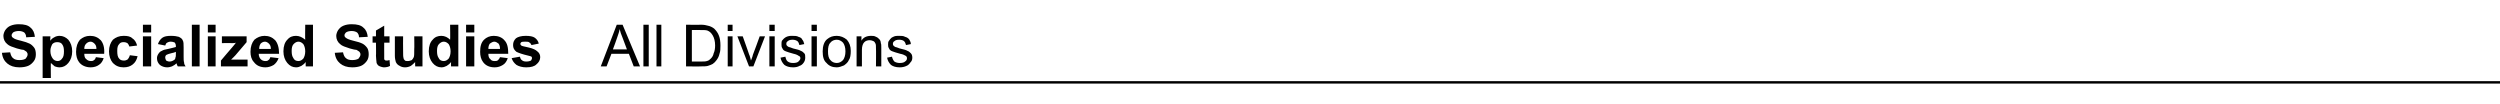
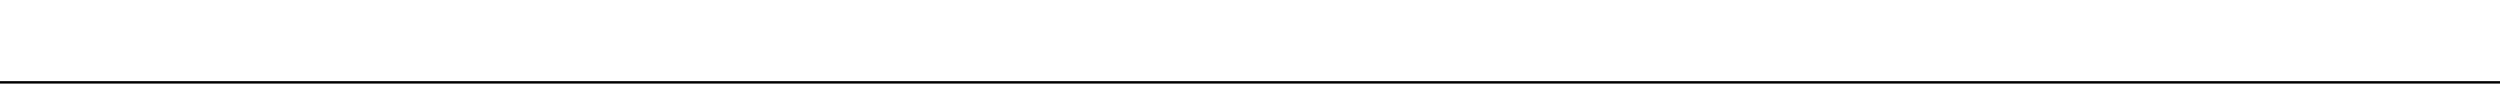
<svg xmlns="http://www.w3.org/2000/svg" version="1.1" width="516px" height="21.5px" viewBox="0 -5 516 21.5" style="top:-5px">
  <desc>Specialized Studies All Divisions</desc>
  <defs />
  <g class="svg-textframe-paragraphrules">
    <line class="svg-paragraph-rulebelow" y1="12" y2="12" x1="0" x2="516" stroke="#000" stroke-width="0.5" />
  </g>
  <g id="Polygon27970">
-     <path d="M 0.4 5.9 C 0.4 5.9 2.1 5.8 2.1 5.8 C 2.2 6.3 2.4 6.8 2.7 7 C 3 7.3 3.5 7.4 4 7.4 C 4.6 7.4 5 7.3 5.3 7.1 C 5.5 6.8 5.7 6.6 5.7 6.2 C 5.7 6 5.6 5.9 5.5 5.7 C 5.4 5.6 5.2 5.5 4.9 5.3 C 4.7 5.3 4.2 5.2 3.5 5 C 2.6 4.7 1.9 4.5 1.5 4.1 C 1 3.7 0.7 3.1 0.7 2.4 C 0.7 2 0.9 1.5 1.1 1.2 C 1.4 0.8 1.7 0.5 2.2 0.3 C 2.7 0.1 3.2 0 3.9 0 C 5 0 5.8 0.2 6.3 0.7 C 6.9 1.2 7.1 1.8 7.2 2.6 C 7.2 2.6 5.4 2.7 5.4 2.7 C 5.4 2.2 5.2 1.9 5 1.7 C 4.7 1.5 4.3 1.4 3.9 1.4 C 3.4 1.4 3 1.5 2.7 1.7 C 2.5 1.9 2.4 2.1 2.4 2.3 C 2.4 2.5 2.5 2.7 2.7 2.8 C 2.9 3 3.4 3.2 4.3 3.4 C 5.1 3.6 5.7 3.8 6.1 4 C 6.5 4.2 6.8 4.5 7.1 4.9 C 7.3 5.2 7.4 5.7 7.4 6.2 C 7.4 6.7 7.3 7.2 7 7.6 C 6.7 8 6.3 8.4 5.8 8.6 C 5.3 8.8 4.7 8.9 4 8.9 C 2.9 8.9 2.1 8.6 1.5 8.1 C 0.9 7.6 0.5 6.9 0.4 5.9 Z M 8.8 2.5 L 10.4 2.5 C 10.4 2.5 10.35 3.43 10.4 3.4 C 10.6 3.1 10.8 2.9 11.2 2.7 C 11.5 2.5 11.9 2.4 12.3 2.4 C 13 2.4 13.6 2.7 14.1 3.2 C 14.6 3.8 14.9 4.6 14.9 5.6 C 14.9 6.6 14.6 7.4 14.1 8 C 13.6 8.6 13 8.9 12.3 8.9 C 11.9 8.9 11.6 8.8 11.3 8.7 C 11.1 8.5 10.8 8.3 10.5 8 C 10.46 7.97 10.5 11.1 10.5 11.1 L 8.8 11.1 L 8.8 2.5 Z M 10.4 5.5 C 10.4 6.2 10.6 6.7 10.9 7.1 C 11.1 7.4 11.5 7.6 11.9 7.6 C 12.3 7.6 12.6 7.4 12.8 7.1 C 13.1 6.8 13.2 6.3 13.2 5.6 C 13.2 4.9 13.1 4.5 12.8 4.1 C 12.6 3.8 12.2 3.7 11.8 3.7 C 11.4 3.7 11.1 3.8 10.8 4.1 C 10.6 4.5 10.4 4.9 10.4 5.5 Z M 19.8 6.8 C 19.8 6.8 21.4 7 21.4 7 C 21.2 7.6 20.9 8.1 20.4 8.4 C 20 8.7 19.4 8.9 18.7 8.9 C 17.7 8.9 16.8 8.5 16.3 7.8 C 15.9 7.3 15.7 6.5 15.7 5.7 C 15.7 4.6 16 3.8 16.5 3.2 C 17.1 2.7 17.7 2.4 18.6 2.4 C 19.5 2.4 20.2 2.7 20.8 3.3 C 21.3 3.9 21.6 4.8 21.5 6.1 C 21.5 6.1 17.4 6.1 17.4 6.1 C 17.4 6.6 17.5 7 17.8 7.2 C 18.1 7.5 18.4 7.6 18.8 7.6 C 19 7.6 19.2 7.6 19.4 7.4 C 19.6 7.3 19.7 7.1 19.8 6.8 Z M 19.9 5.1 C 19.9 4.6 19.8 4.3 19.5 4 C 19.3 3.8 19 3.6 18.7 3.6 C 18.3 3.6 18 3.8 17.8 4 C 17.5 4.3 17.4 4.6 17.4 5.1 C 17.4 5.1 19.9 5.1 19.9 5.1 Z M 28.3 4.4 C 28.3 4.4 26.7 4.6 26.7 4.6 C 26.6 4.3 26.5 4.1 26.3 3.9 C 26.1 3.8 25.9 3.7 25.5 3.7 C 25.1 3.7 24.8 3.8 24.6 4.1 C 24.3 4.4 24.2 4.8 24.2 5.5 C 24.2 6.3 24.3 6.8 24.6 7.1 C 24.8 7.4 25.2 7.5 25.6 7.5 C 25.9 7.5 26.1 7.4 26.3 7.3 C 26.5 7.1 26.7 6.8 26.8 6.4 C 26.8 6.4 28.4 6.6 28.4 6.6 C 28.2 7.4 27.9 7.9 27.4 8.3 C 26.9 8.7 26.3 8.9 25.5 8.9 C 24.6 8.9 23.9 8.6 23.3 8 C 22.8 7.4 22.5 6.6 22.5 5.6 C 22.5 4.6 22.8 3.8 23.3 3.2 C 23.9 2.7 24.6 2.4 25.5 2.4 C 26.3 2.4 26.9 2.5 27.3 2.9 C 27.8 3.2 28.1 3.7 28.3 4.4 Z M 29.5 1.7 L 29.5 0.1 L 31.2 0.1 L 31.2 1.7 L 29.5 1.7 Z M 29.5 8.7 L 29.5 2.5 L 31.2 2.5 L 31.2 8.7 L 29.5 8.7 Z M 34.1 4.4 C 34.1 4.4 32.6 4.1 32.6 4.1 C 32.8 3.5 33.1 3.1 33.5 2.8 C 33.9 2.5 34.5 2.4 35.3 2.4 C 36 2.4 36.6 2.5 36.9 2.6 C 37.3 2.8 37.6 3 37.7 3.3 C 37.9 3.6 37.9 4.1 37.9 4.8 C 37.9 4.8 37.9 6.7 37.9 6.7 C 37.9 7.2 37.9 7.6 38 7.9 C 38 8.2 38.1 8.4 38.3 8.7 C 38.3 8.7 36.7 8.7 36.7 8.7 C 36.6 8.6 36.6 8.5 36.5 8.3 C 36.5 8.2 36.5 8.1 36.4 8.1 C 36.2 8.3 35.9 8.5 35.5 8.7 C 35.2 8.8 34.9 8.9 34.5 8.9 C 33.9 8.9 33.4 8.7 33 8.4 C 32.6 8 32.4 7.6 32.4 7 C 32.4 6.7 32.5 6.4 32.7 6.1 C 32.9 5.8 33.1 5.6 33.4 5.5 C 33.7 5.3 34.1 5.2 34.7 5.1 C 35.5 4.9 36 4.8 36.3 4.7 C 36.3 4.7 36.3 4.5 36.3 4.5 C 36.3 4.2 36.2 4 36.1 3.8 C 35.9 3.7 35.6 3.6 35.2 3.6 C 34.9 3.6 34.7 3.7 34.5 3.8 C 34.3 3.9 34.2 4.1 34.1 4.4 Z M 36.3 5.7 C 36.1 5.8 35.8 5.9 35.3 6 C 34.9 6.1 34.6 6.2 34.4 6.3 C 34.2 6.4 34.1 6.6 34.1 6.9 C 34.1 7.1 34.2 7.3 34.3 7.5 C 34.5 7.6 34.7 7.7 35 7.7 C 35.3 7.7 35.6 7.6 35.9 7.4 C 36.1 7.3 36.2 7.1 36.2 6.9 C 36.3 6.7 36.3 6.5 36.3 6.1 C 36.3 6.1 36.3 5.7 36.3 5.7 Z M 39.6 8.7 L 39.6 0.1 L 41.2 0.1 L 41.2 8.7 L 39.6 8.7 Z M 42.9 1.7 L 42.9 0.1 L 44.5 0.1 L 44.5 1.7 L 42.9 1.7 Z M 42.9 8.7 L 42.9 2.5 L 44.5 2.5 L 44.5 8.7 L 42.9 8.7 Z M 45.6 8.7 L 45.6 7.5 C 45.6 7.5 47.89 4.78 47.9 4.8 C 48.3 4.3 48.6 4 48.7 3.8 C 48.5 3.9 48.3 3.9 48 3.9 C 47.98 3.87 45.8 3.9 45.8 3.9 L 45.8 2.5 L 50.9 2.5 L 50.9 3.7 L 48.6 6.4 C 48.6 6.4 47.71 7.33 47.7 7.3 C 48.2 7.3 48.5 7.3 48.6 7.3 C 48.56 7.29 51.1 7.3 51.1 7.3 L 51.1 8.7 L 45.6 8.7 Z M 55.8 6.8 C 55.8 6.8 57.5 7 57.5 7 C 57.3 7.6 56.9 8.1 56.5 8.4 C 56 8.7 55.4 8.9 54.8 8.9 C 53.7 8.9 52.9 8.5 52.4 7.8 C 51.9 7.3 51.7 6.5 51.7 5.7 C 51.7 4.6 52 3.8 52.5 3.2 C 53.1 2.7 53.8 2.4 54.6 2.4 C 55.5 2.4 56.2 2.7 56.8 3.3 C 57.3 3.9 57.6 4.8 57.6 6.1 C 57.6 6.1 53.4 6.1 53.4 6.1 C 53.4 6.6 53.6 7 53.8 7.2 C 54.1 7.5 54.4 7.6 54.8 7.6 C 55 7.6 55.2 7.6 55.4 7.4 C 55.6 7.3 55.7 7.1 55.8 6.8 Z M 55.9 5.1 C 55.9 4.6 55.8 4.3 55.5 4 C 55.3 3.8 55 3.6 54.7 3.6 C 54.3 3.6 54 3.8 53.8 4 C 53.6 4.3 53.5 4.6 53.5 5.1 C 53.5 5.1 55.9 5.1 55.9 5.1 Z M 64.6 8.7 L 63.1 8.7 C 63.1 8.7 63.07 7.82 63.1 7.8 C 62.8 8.2 62.5 8.4 62.2 8.6 C 61.8 8.8 61.5 8.9 61.1 8.9 C 60.4 8.9 59.8 8.6 59.3 8 C 58.8 7.4 58.5 6.6 58.5 5.6 C 58.5 4.5 58.8 3.7 59.3 3.2 C 59.8 2.6 60.4 2.4 61.1 2.4 C 61.8 2.4 62.4 2.7 63 3.2 C 62.95 3.24 63 0.1 63 0.1 L 64.6 0.1 L 64.6 8.7 Z M 60.2 5.5 C 60.2 6.2 60.3 6.6 60.5 6.9 C 60.7 7.4 61.1 7.6 61.6 7.6 C 62 7.6 62.3 7.4 62.6 7.1 C 62.8 6.8 63 6.3 63 5.6 C 63 4.9 62.8 4.4 62.6 4.1 C 62.3 3.8 62 3.6 61.6 3.6 C 61.2 3.6 60.9 3.8 60.6 4.1 C 60.3 4.4 60.2 4.9 60.2 5.5 Z M 69.1 5.9 C 69.1 5.9 70.8 5.8 70.8 5.8 C 70.9 6.3 71.1 6.8 71.4 7 C 71.7 7.3 72.2 7.4 72.7 7.4 C 73.2 7.4 73.7 7.3 74 7.1 C 74.2 6.8 74.4 6.6 74.4 6.2 C 74.4 6 74.3 5.9 74.2 5.7 C 74.1 5.6 73.9 5.5 73.6 5.3 C 73.4 5.3 72.9 5.2 72.2 5 C 71.3 4.7 70.6 4.5 70.2 4.1 C 69.7 3.7 69.4 3.1 69.4 2.4 C 69.4 2 69.6 1.5 69.8 1.2 C 70.1 0.8 70.4 0.5 70.9 0.3 C 71.4 0.1 71.9 0 72.6 0 C 73.7 0 74.5 0.2 75 0.7 C 75.6 1.2 75.8 1.8 75.9 2.6 C 75.9 2.6 74.1 2.7 74.1 2.7 C 74.1 2.2 73.9 1.9 73.7 1.7 C 73.4 1.5 73 1.4 72.6 1.4 C 72.1 1.4 71.7 1.5 71.4 1.7 C 71.2 1.9 71.1 2.1 71.1 2.3 C 71.1 2.5 71.2 2.7 71.4 2.8 C 71.6 3 72.1 3.2 72.9 3.4 C 73.8 3.6 74.4 3.8 74.8 4 C 75.2 4.2 75.5 4.5 75.8 4.9 C 76 5.2 76.1 5.7 76.1 6.2 C 76.1 6.7 76 7.2 75.7 7.6 C 75.4 8 75 8.4 74.5 8.6 C 74 8.8 73.4 8.9 72.7 8.9 C 71.6 8.9 70.8 8.6 70.2 8.1 C 69.6 7.6 69.2 6.9 69.1 5.9 Z M 80.4 2.5 L 80.4 3.8 L 79.3 3.8 C 79.3 3.8 79.29 6.33 79.3 6.3 C 79.3 6.8 79.3 7.1 79.3 7.2 C 79.3 7.3 79.4 7.4 79.5 7.4 C 79.5 7.5 79.6 7.5 79.7 7.5 C 79.9 7.5 80.1 7.5 80.4 7.4 C 80.4 7.4 80.5 8.6 80.5 8.6 C 80.2 8.8 79.7 8.9 79.2 8.9 C 79 8.9 78.7 8.8 78.4 8.7 C 78.2 8.6 78 8.5 77.9 8.3 C 77.8 8.2 77.7 8 77.7 7.7 C 77.7 7.5 77.6 7.1 77.6 6.5 C 77.64 6.54 77.6 3.8 77.6 3.8 L 76.9 3.8 L 76.9 2.5 L 77.6 2.5 L 77.6 1.3 L 79.3 0.3 L 79.3 2.5 L 80.4 2.5 Z M 85.7 8.7 C 85.7 8.7 85.65 7.8 85.7 7.8 C 85.4 8.1 85.1 8.4 84.8 8.6 C 84.4 8.8 84 8.9 83.6 8.9 C 83.2 8.9 82.8 8.8 82.5 8.6 C 82.1 8.4 81.9 8.2 81.7 7.8 C 81.6 7.5 81.5 7 81.5 6.5 C 81.52 6.45 81.5 2.5 81.5 2.5 L 83.2 2.5 C 83.2 2.5 83.17 5.37 83.2 5.4 C 83.2 6.2 83.2 6.8 83.3 7 C 83.3 7.2 83.4 7.3 83.6 7.5 C 83.7 7.6 84 7.6 84.2 7.6 C 84.5 7.6 84.7 7.5 85 7.4 C 85.2 7.2 85.3 7 85.4 6.8 C 85.5 6.6 85.5 6 85.5 5.1 C 85.54 5.14 85.5 2.5 85.5 2.5 L 87.2 2.5 L 87.2 8.7 L 85.7 8.7 Z M 94.6 8.7 L 93.1 8.7 C 93.1 8.7 93.06 7.82 93.1 7.8 C 92.8 8.2 92.5 8.4 92.2 8.6 C 91.8 8.8 91.5 8.9 91.1 8.9 C 90.4 8.9 89.8 8.6 89.3 8 C 88.8 7.4 88.5 6.6 88.5 5.6 C 88.5 4.5 88.8 3.7 89.3 3.2 C 89.8 2.6 90.4 2.4 91.1 2.4 C 91.8 2.4 92.4 2.7 92.9 3.2 C 92.95 3.24 92.9 0.1 92.9 0.1 L 94.6 0.1 L 94.6 8.7 Z M 90.2 5.5 C 90.2 6.2 90.3 6.6 90.5 6.9 C 90.7 7.4 91.1 7.6 91.6 7.6 C 92 7.6 92.3 7.4 92.6 7.1 C 92.8 6.8 93 6.3 93 5.6 C 93 4.9 92.8 4.4 92.6 4.1 C 92.3 3.8 92 3.6 91.6 3.6 C 91.2 3.6 90.9 3.8 90.6 4.1 C 90.3 4.4 90.2 4.9 90.2 5.5 Z M 96.2 1.7 L 96.2 0.1 L 97.9 0.1 L 97.9 1.7 L 96.2 1.7 Z M 96.2 8.7 L 96.2 2.5 L 97.9 2.5 L 97.9 8.7 L 96.2 8.7 Z M 103.2 6.8 C 103.2 6.8 104.8 7 104.8 7 C 104.6 7.6 104.3 8.1 103.8 8.4 C 103.3 8.7 102.8 8.9 102.1 8.9 C 101 8.9 100.2 8.5 99.7 7.8 C 99.3 7.3 99.1 6.5 99.1 5.7 C 99.1 4.6 99.3 3.8 99.9 3.2 C 100.4 2.7 101.1 2.4 101.9 2.4 C 102.8 2.4 103.6 2.7 104.1 3.3 C 104.7 3.9 104.9 4.8 104.9 6.1 C 104.9 6.1 100.8 6.1 100.8 6.1 C 100.8 6.6 100.9 7 101.2 7.2 C 101.4 7.5 101.7 7.6 102.1 7.6 C 102.4 7.6 102.6 7.6 102.8 7.4 C 102.9 7.3 103.1 7.1 103.2 6.8 Z M 103.2 5.1 C 103.2 4.6 103.1 4.3 102.9 4 C 102.6 3.8 102.4 3.6 102 3.6 C 101.7 3.6 101.4 3.8 101.1 4 C 100.9 4.3 100.8 4.6 100.8 5.1 C 100.8 5.1 103.2 5.1 103.2 5.1 Z M 105.6 7 C 105.6 7 107.3 6.7 107.3 6.7 C 107.4 7 107.5 7.3 107.7 7.4 C 107.9 7.6 108.2 7.7 108.6 7.7 C 109.1 7.7 109.4 7.6 109.6 7.5 C 109.7 7.3 109.8 7.2 109.8 7 C 109.8 6.9 109.8 6.8 109.7 6.7 C 109.6 6.6 109.4 6.6 109.1 6.5 C 107.8 6.2 107 5.9 106.6 5.7 C 106.1 5.3 105.9 4.9 105.9 4.3 C 105.9 3.7 106.1 3.3 106.5 2.9 C 106.9 2.6 107.6 2.4 108.5 2.4 C 109.3 2.4 110 2.5 110.4 2.8 C 110.8 3.1 111.1 3.5 111.2 4 C 111.2 4 109.7 4.3 109.7 4.3 C 109.6 4.1 109.5 3.9 109.3 3.8 C 109.1 3.6 108.9 3.6 108.5 3.6 C 108.1 3.6 107.8 3.6 107.6 3.7 C 107.5 3.8 107.4 3.9 107.4 4.1 C 107.4 4.2 107.5 4.3 107.6 4.4 C 107.7 4.5 108.2 4.6 109.1 4.8 C 110 5 110.6 5.3 110.9 5.6 C 111.3 5.9 111.5 6.3 111.5 6.8 C 111.5 7.4 111.2 7.9 110.7 8.3 C 110.3 8.7 109.6 8.9 108.6 8.9 C 107.8 8.9 107.1 8.7 106.6 8.4 C 106.1 8 105.8 7.6 105.6 7 Z M 124 8.7 L 127.3 0.1 L 128.5 0.1 L 132.1 8.7 L 130.8 8.7 L 129.8 6.1 L 126.2 6.1 L 125.2 8.7 L 124 8.7 Z M 126.5 5.2 L 129.4 5.2 C 129.4 5.2 128.51 2.83 128.5 2.8 C 128.2 2.1 128 1.5 127.9 1 C 127.8 1.6 127.6 2.1 127.4 2.7 C 127.44 2.69 126.5 5.2 126.5 5.2 Z M 132.8 8.7 L 132.8 0.1 L 133.9 0.1 L 133.9 8.7 L 132.8 8.7 Z M 135.5 8.7 L 135.5 0.1 L 136.5 0.1 L 136.5 8.7 L 135.5 8.7 Z M 141.6 8.7 L 141.6 0.1 C 141.6 0.1 144.59 0.15 144.6 0.1 C 145.3 0.1 145.8 0.2 146.1 0.3 C 146.6 0.4 147 0.6 147.4 0.9 C 147.8 1.3 148.2 1.8 148.4 2.4 C 148.6 2.9 148.7 3.6 148.7 4.4 C 148.7 5 148.7 5.6 148.5 6.1 C 148.4 6.6 148.2 7 147.9 7.4 C 147.7 7.7 147.4 8 147.1 8.2 C 146.9 8.3 146.5 8.5 146.1 8.6 C 145.7 8.7 145.3 8.7 144.7 8.7 C 144.73 8.74 141.6 8.7 141.6 8.7 Z M 142.8 7.7 C 142.8 7.7 144.6 7.72 144.6 7.7 C 145.2 7.7 145.6 7.7 145.9 7.6 C 146.3 7.5 146.5 7.3 146.7 7.1 C 147 6.8 147.2 6.5 147.3 6 C 147.5 5.6 147.6 5 147.6 4.4 C 147.6 3.5 147.4 2.8 147.1 2.3 C 146.8 1.8 146.5 1.5 146 1.3 C 145.7 1.2 145.2 1.2 144.6 1.2 C 144.57 1.16 142.8 1.2 142.8 1.2 L 142.8 7.7 Z M 150.2 1.4 L 150.2 0.1 L 151.2 0.1 L 151.2 1.4 L 150.2 1.4 Z M 150.2 8.7 L 150.2 2.5 L 151.2 2.5 L 151.2 8.7 L 150.2 8.7 Z M 154.6 8.7 L 152.2 2.5 L 153.3 2.5 C 153.3 2.5 154.64 6.24 154.6 6.2 C 154.8 6.6 154.9 7.1 155 7.5 C 155.1 7.2 155.3 6.8 155.4 6.3 C 155.43 6.31 156.8 2.5 156.8 2.5 L 157.9 2.5 L 155.5 8.7 L 154.6 8.7 Z M 158.8 1.4 L 158.8 0.1 L 159.9 0.1 L 159.9 1.4 L 158.8 1.4 Z M 158.8 8.7 L 158.8 2.5 L 159.9 2.5 L 159.9 8.7 L 158.8 8.7 Z M 161.1 6.9 C 161.1 6.9 162.1 6.7 162.1 6.7 C 162.2 7.1 162.3 7.5 162.6 7.7 C 162.9 7.9 163.2 8 163.7 8 C 164.2 8 164.6 7.9 164.8 7.7 C 165 7.5 165.2 7.3 165.2 7 C 165.2 6.8 165.1 6.6 164.8 6.5 C 164.7 6.4 164.3 6.2 163.8 6.1 C 163 5.9 162.5 5.7 162.2 5.6 C 161.9 5.5 161.6 5.3 161.5 5 C 161.3 4.7 161.3 4.5 161.3 4.2 C 161.3 3.9 161.3 3.6 161.4 3.4 C 161.6 3.2 161.7 3 162 2.8 C 162.1 2.7 162.3 2.6 162.6 2.5 C 162.9 2.4 163.2 2.4 163.5 2.4 C 164 2.4 164.5 2.4 164.8 2.6 C 165.2 2.7 165.5 2.9 165.6 3.2 C 165.8 3.4 165.9 3.7 166 4.1 C 166 4.1 165 4.3 165 4.3 C 164.9 3.9 164.8 3.7 164.6 3.5 C 164.3 3.3 164 3.2 163.6 3.2 C 163.1 3.2 162.8 3.3 162.6 3.5 C 162.4 3.6 162.3 3.8 162.3 4 C 162.3 4.2 162.3 4.3 162.4 4.4 C 162.5 4.5 162.6 4.6 162.8 4.7 C 162.9 4.7 163.2 4.8 163.7 5 C 164.5 5.2 165 5.3 165.3 5.5 C 165.6 5.6 165.8 5.8 166 6 C 166.2 6.2 166.2 6.5 166.2 6.9 C 166.2 7.3 166.1 7.6 165.9 7.9 C 165.7 8.2 165.4 8.5 165 8.6 C 164.7 8.8 164.2 8.9 163.7 8.9 C 162.9 8.9 162.3 8.7 161.9 8.4 C 161.5 8 161.2 7.5 161.1 6.9 Z M 167.5 1.4 L 167.5 0.1 L 168.6 0.1 L 168.6 1.4 L 167.5 1.4 Z M 167.5 8.7 L 167.5 2.5 L 168.6 2.5 L 168.6 8.7 L 167.5 8.7 Z M 169.8 5.6 C 169.8 4.5 170.1 3.6 170.7 3.1 C 171.3 2.6 171.9 2.4 172.7 2.4 C 173.5 2.4 174.2 2.7 174.8 3.2 C 175.3 3.8 175.6 4.5 175.6 5.5 C 175.6 6.3 175.5 7 175.2 7.4 C 175 7.9 174.6 8.2 174.2 8.5 C 173.7 8.7 173.2 8.9 172.7 8.9 C 171.8 8.9 171.1 8.6 170.6 8 C 170 7.5 169.8 6.7 169.8 5.6 Z M 170.9 5.6 C 170.9 6.4 171 7 171.4 7.4 C 171.7 7.8 172.2 8 172.7 8 C 173.2 8 173.6 7.8 174 7.4 C 174.3 7 174.5 6.4 174.5 5.6 C 174.5 4.8 174.3 4.2 174 3.8 C 173.6 3.4 173.2 3.2 172.7 3.2 C 172.2 3.2 171.7 3.4 171.4 3.8 C 171 4.2 170.9 4.8 170.9 5.6 Z M 176.8 8.7 L 176.8 2.5 L 177.8 2.5 C 177.8 2.5 177.79 3.4 177.8 3.4 C 178.2 2.7 178.9 2.4 179.8 2.4 C 180.1 2.4 180.5 2.4 180.8 2.6 C 181.1 2.7 181.3 2.9 181.5 3.1 C 181.7 3.3 181.8 3.6 181.8 3.9 C 181.9 4.1 181.9 4.4 181.9 4.9 C 181.89 4.91 181.9 8.7 181.9 8.7 L 180.8 8.7 C 180.8 8.7 180.84 4.95 180.8 5 C 180.8 4.5 180.8 4.2 180.7 4 C 180.6 3.8 180.5 3.6 180.3 3.5 C 180.1 3.4 179.8 3.3 179.5 3.3 C 179.1 3.3 178.7 3.4 178.4 3.7 C 178.1 4 177.9 4.5 177.9 5.3 C 177.89 5.34 177.9 8.7 177.9 8.7 L 176.8 8.7 Z M 183.1 6.9 C 183.1 6.9 184.1 6.7 184.1 6.7 C 184.2 7.1 184.4 7.5 184.6 7.7 C 184.9 7.9 185.3 8 185.7 8 C 186.2 8 186.6 7.9 186.8 7.7 C 187.1 7.5 187.2 7.3 187.2 7 C 187.2 6.8 187.1 6.6 186.9 6.5 C 186.7 6.4 186.4 6.2 185.8 6.1 C 185 5.9 184.5 5.7 184.2 5.6 C 183.9 5.5 183.6 5.3 183.5 5 C 183.3 4.7 183.3 4.5 183.3 4.2 C 183.3 3.9 183.3 3.6 183.5 3.4 C 183.6 3.2 183.8 3 184 2.8 C 184.1 2.7 184.4 2.6 184.6 2.5 C 184.9 2.4 185.2 2.4 185.6 2.4 C 186 2.4 186.5 2.4 186.8 2.6 C 187.2 2.7 187.5 2.9 187.7 3.2 C 187.8 3.4 188 3.7 188 4.1 C 188 4.1 187 4.3 187 4.3 C 186.9 3.9 186.8 3.7 186.6 3.5 C 186.4 3.3 186 3.2 185.6 3.2 C 185.1 3.2 184.8 3.3 184.6 3.5 C 184.4 3.6 184.3 3.8 184.3 4 C 184.3 4.2 184.3 4.3 184.4 4.4 C 184.5 4.5 184.6 4.6 184.8 4.7 C 184.9 4.7 185.2 4.8 185.7 5 C 186.5 5.2 187 5.3 187.3 5.5 C 187.6 5.6 187.8 5.8 188 6 C 188.2 6.2 188.3 6.5 188.3 6.9 C 188.3 7.3 188.2 7.6 187.9 7.9 C 187.7 8.2 187.4 8.5 187.1 8.6 C 186.7 8.8 186.2 8.9 185.7 8.9 C 184.9 8.9 184.3 8.7 183.9 8.4 C 183.5 8 183.2 7.5 183.1 6.9 Z " stroke="none" fill="#000" />
-   </g>
+     </g>
</svg>